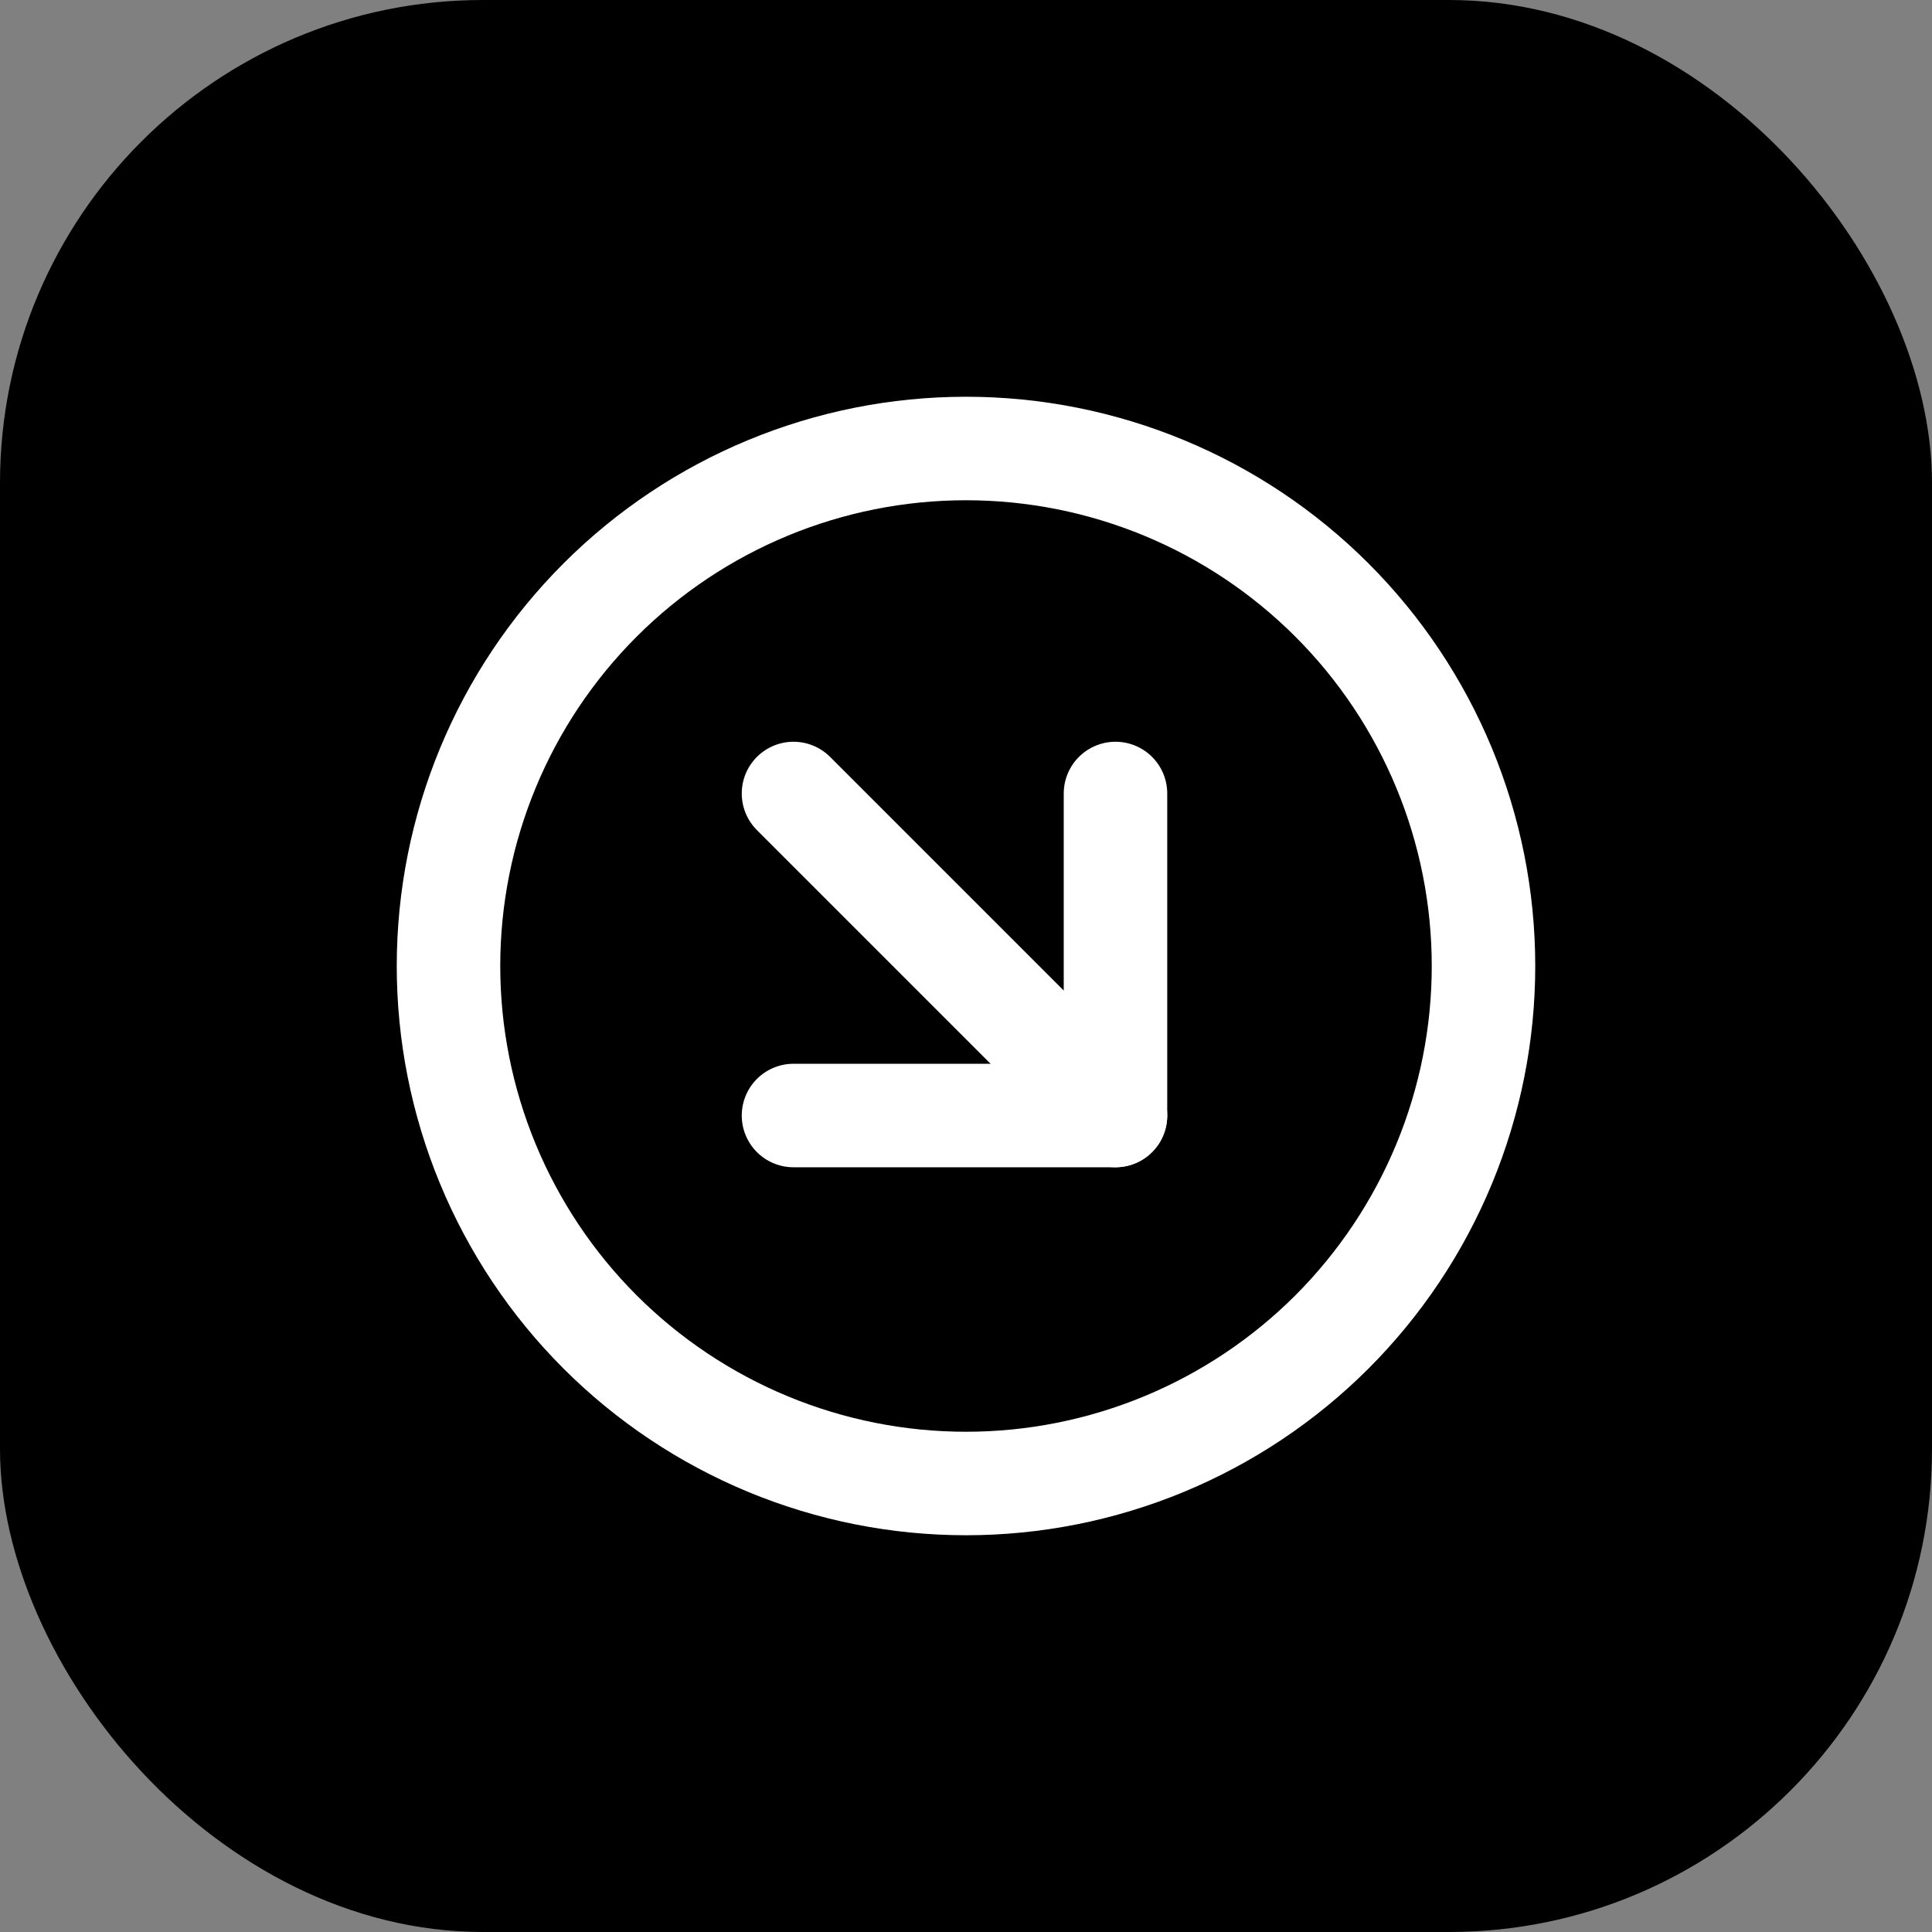
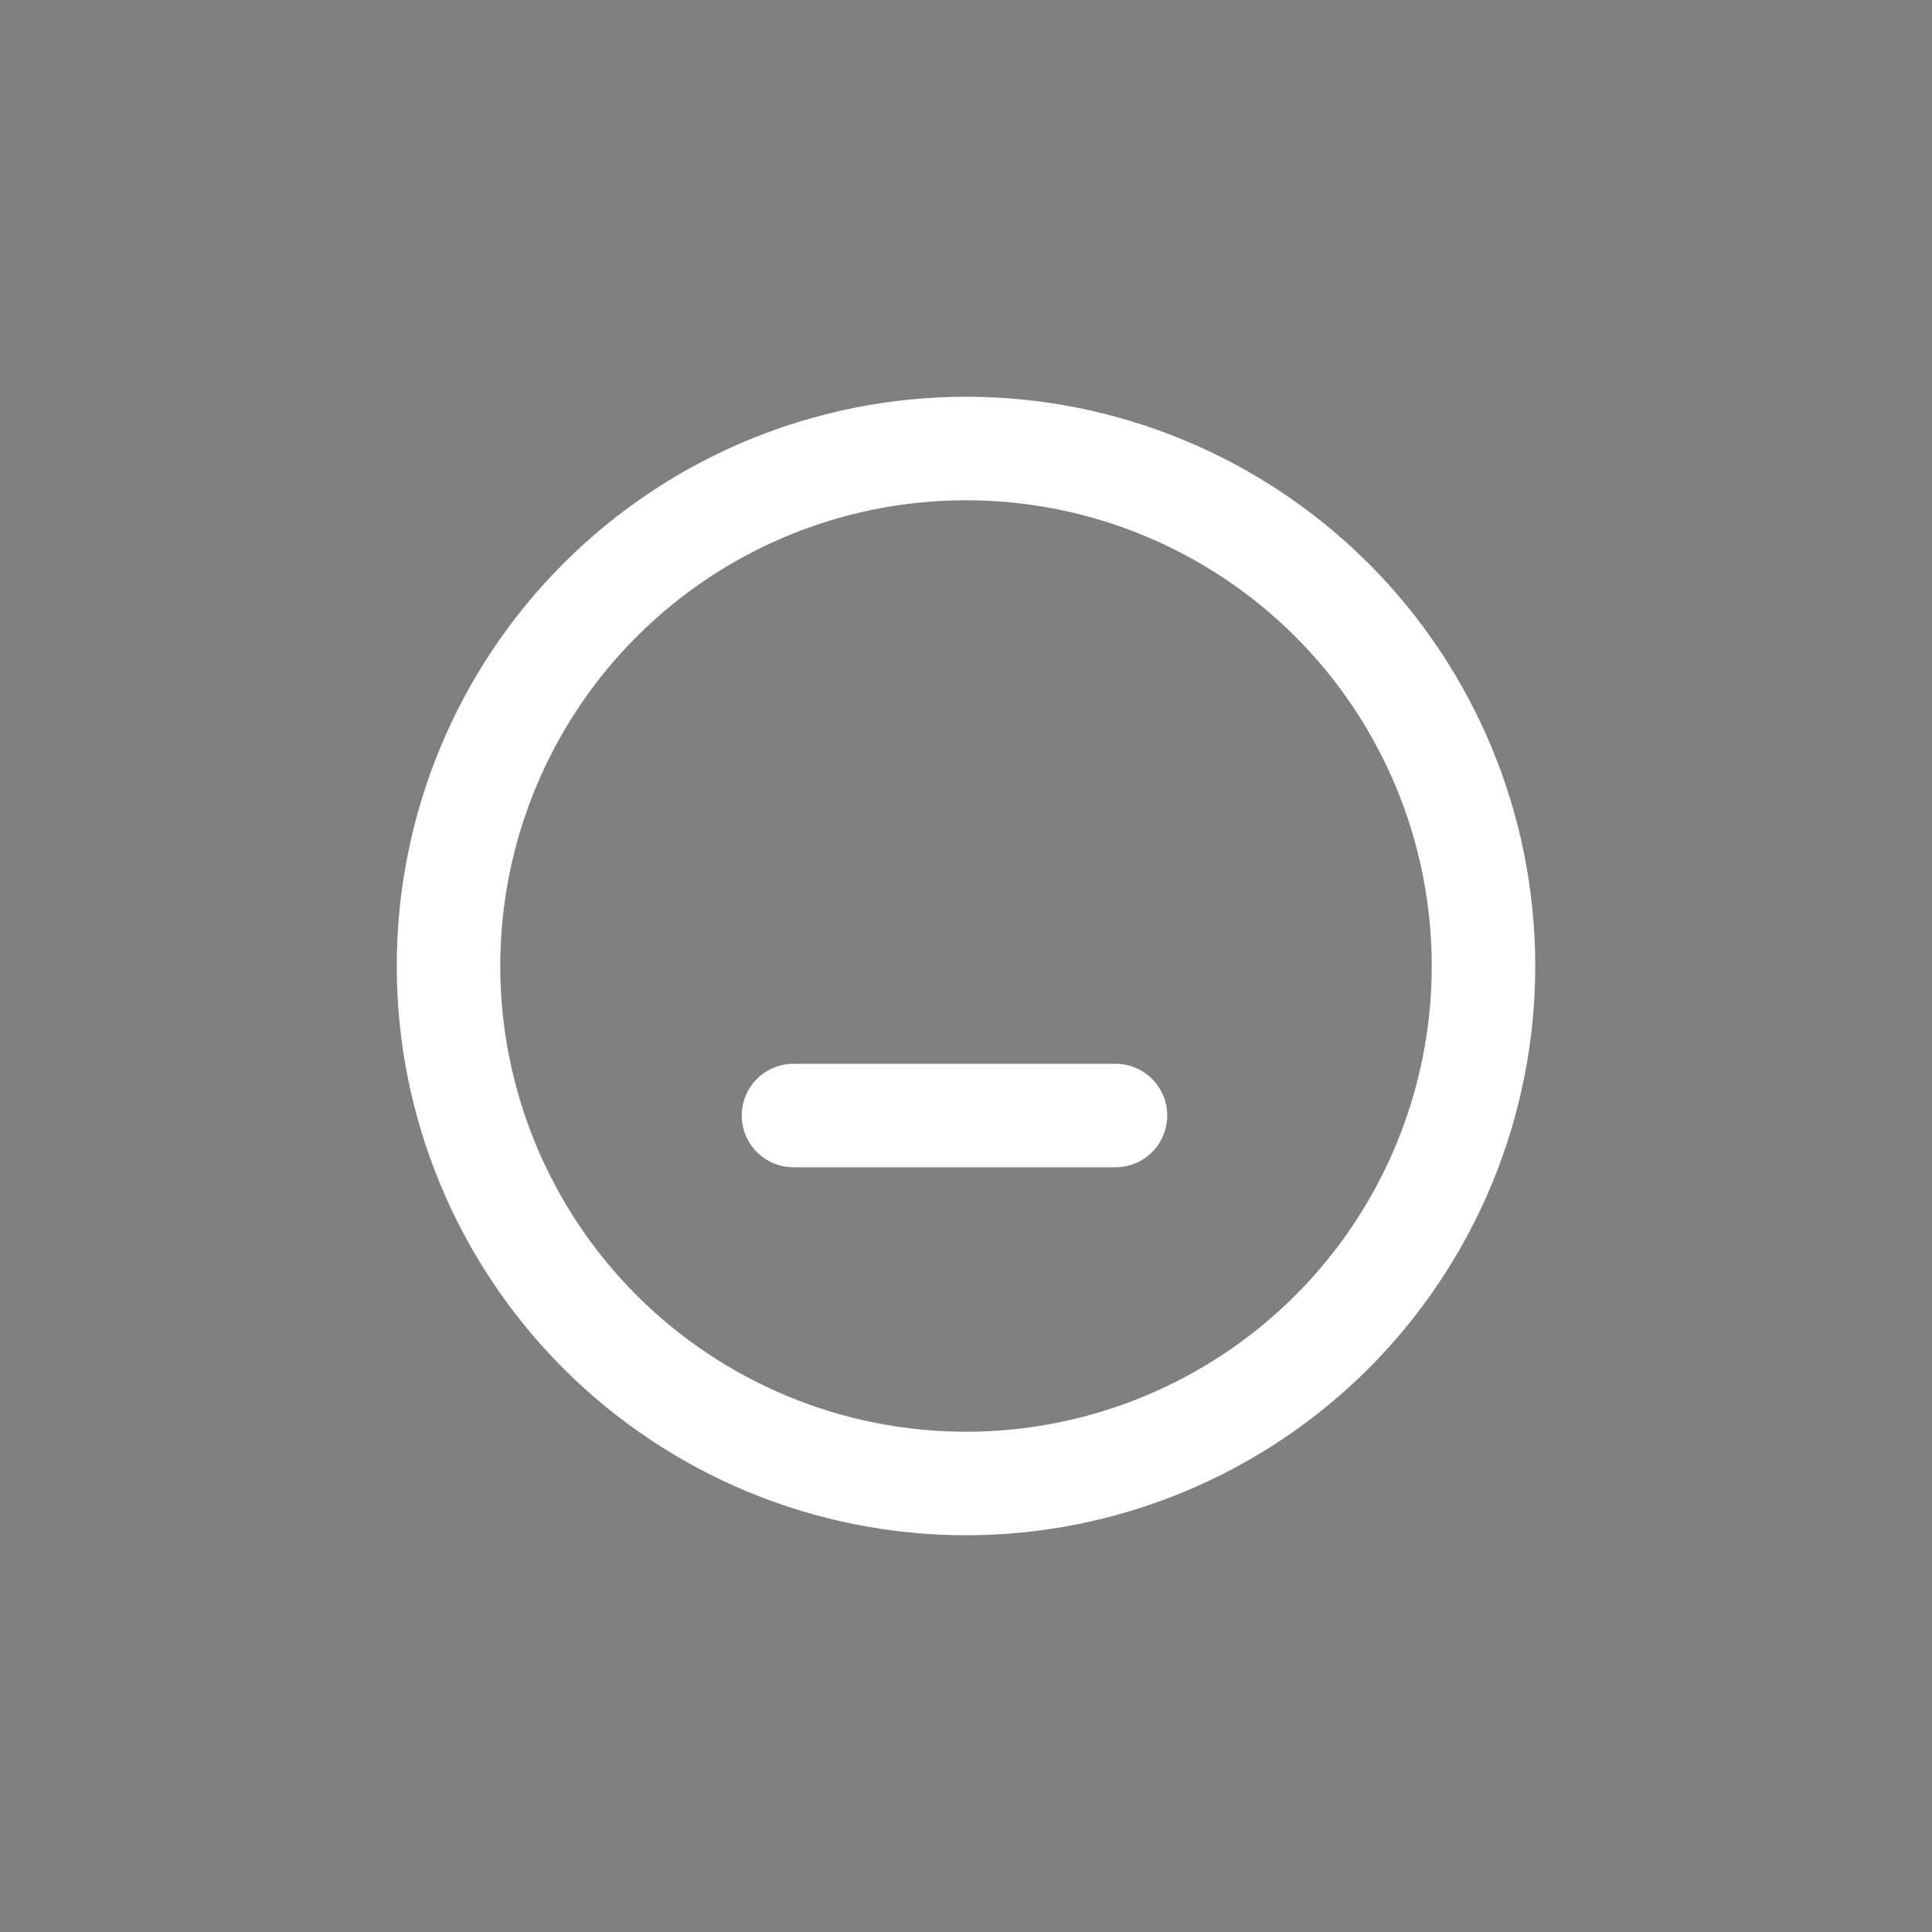
<svg xmlns="http://www.w3.org/2000/svg" width="56" height="56" viewBox="0 0 56 56" fill="none">
  <rect x="0" y="0" width="56" height="56" fill="#808080" stroke="none" />
-   <rect width="56" height="56" rx="14" fill="black" />
  <path d="M13 28C13 29.97 13.388 31.92 14.142 33.74C14.896 35.56 16 37.214 17.393 38.607C18.786 39.999 20.44 41.104 22.26 41.858C24.08 42.612 26.03 43 28 43C29.97 43 31.92 42.612 33.74 41.858C35.56 41.104 37.214 39.999 38.607 38.607C39.999 37.214 41.104 35.56 41.858 33.74C42.612 31.92 43 29.97 43 28C43 24.022 41.42 20.206 38.607 17.393C35.794 14.58 31.978 13 28 13C24.022 13 20.206 14.58 17.393 17.393C14.58 20.206 13 24.022 13 28Z" stroke="white" stroke-width="3" stroke-linecap="round" stroke-linejoin="round" />
  <path d="M32.333 32.334H23" stroke="white" stroke-width="3" stroke-linecap="round" stroke-linejoin="round" />
-   <path d="M32.333 23V32.333L23 23" stroke="white" stroke-width="3" stroke-linecap="round" stroke-linejoin="round" />
</svg>